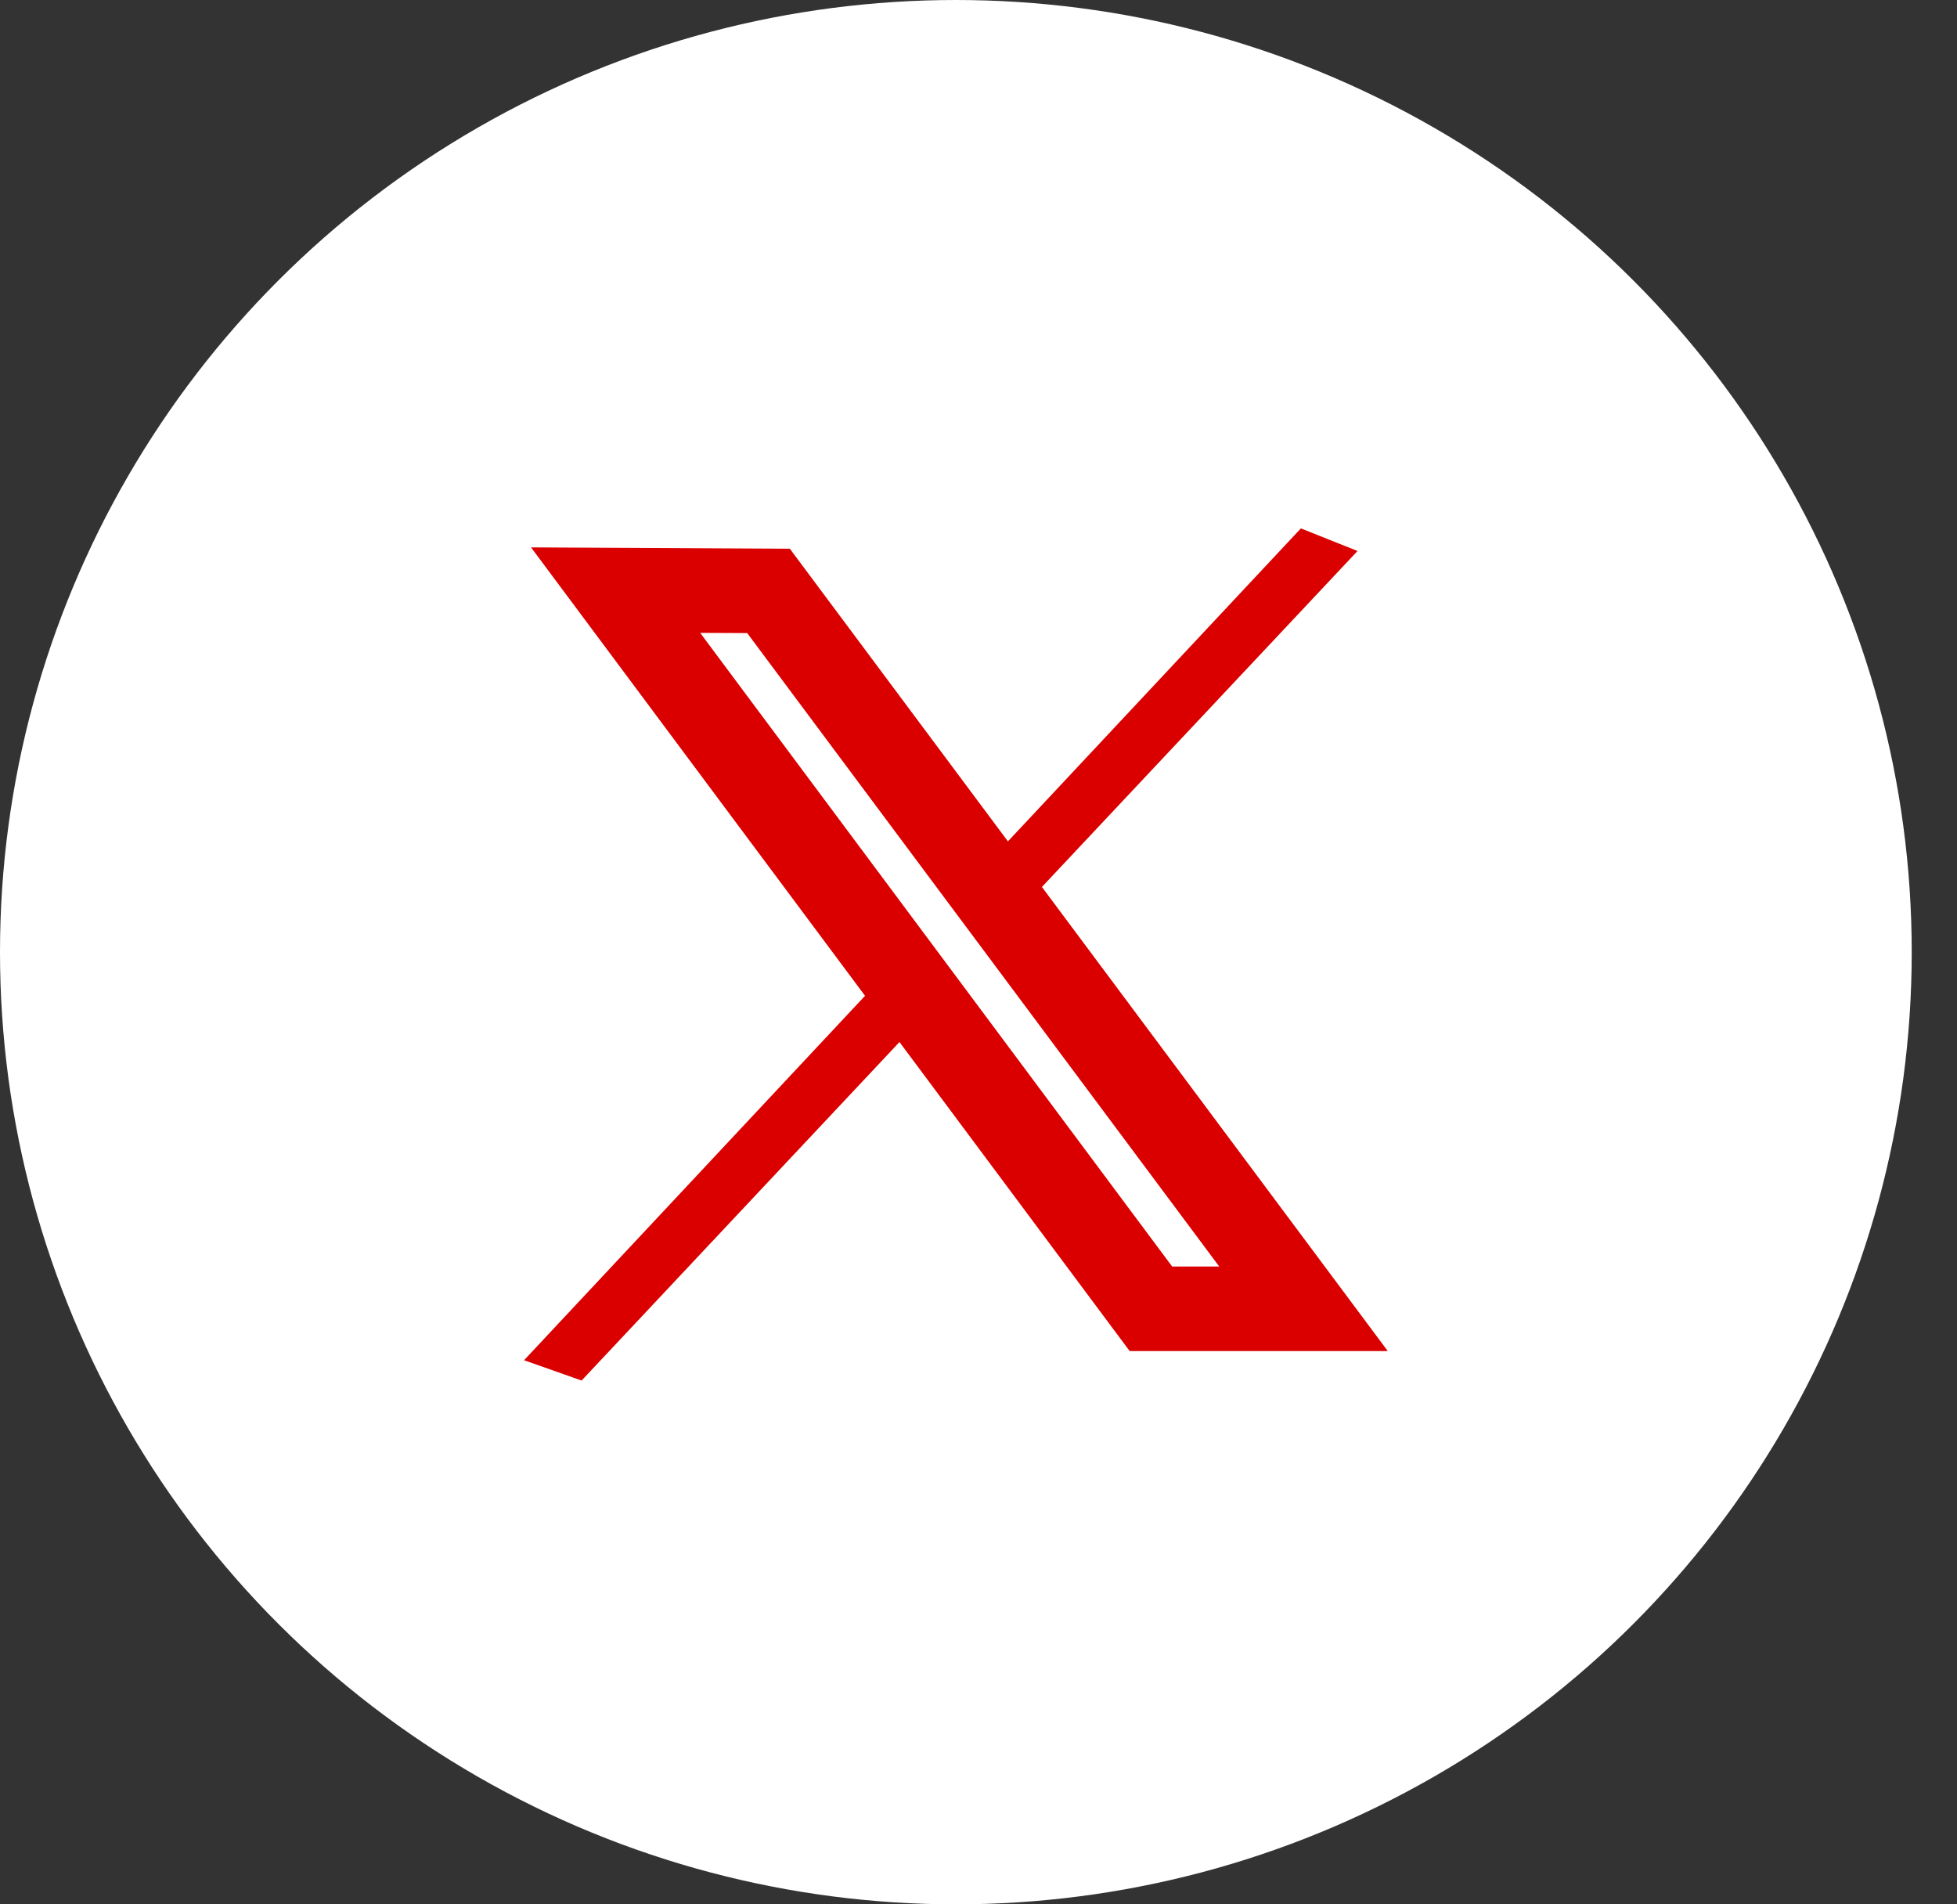
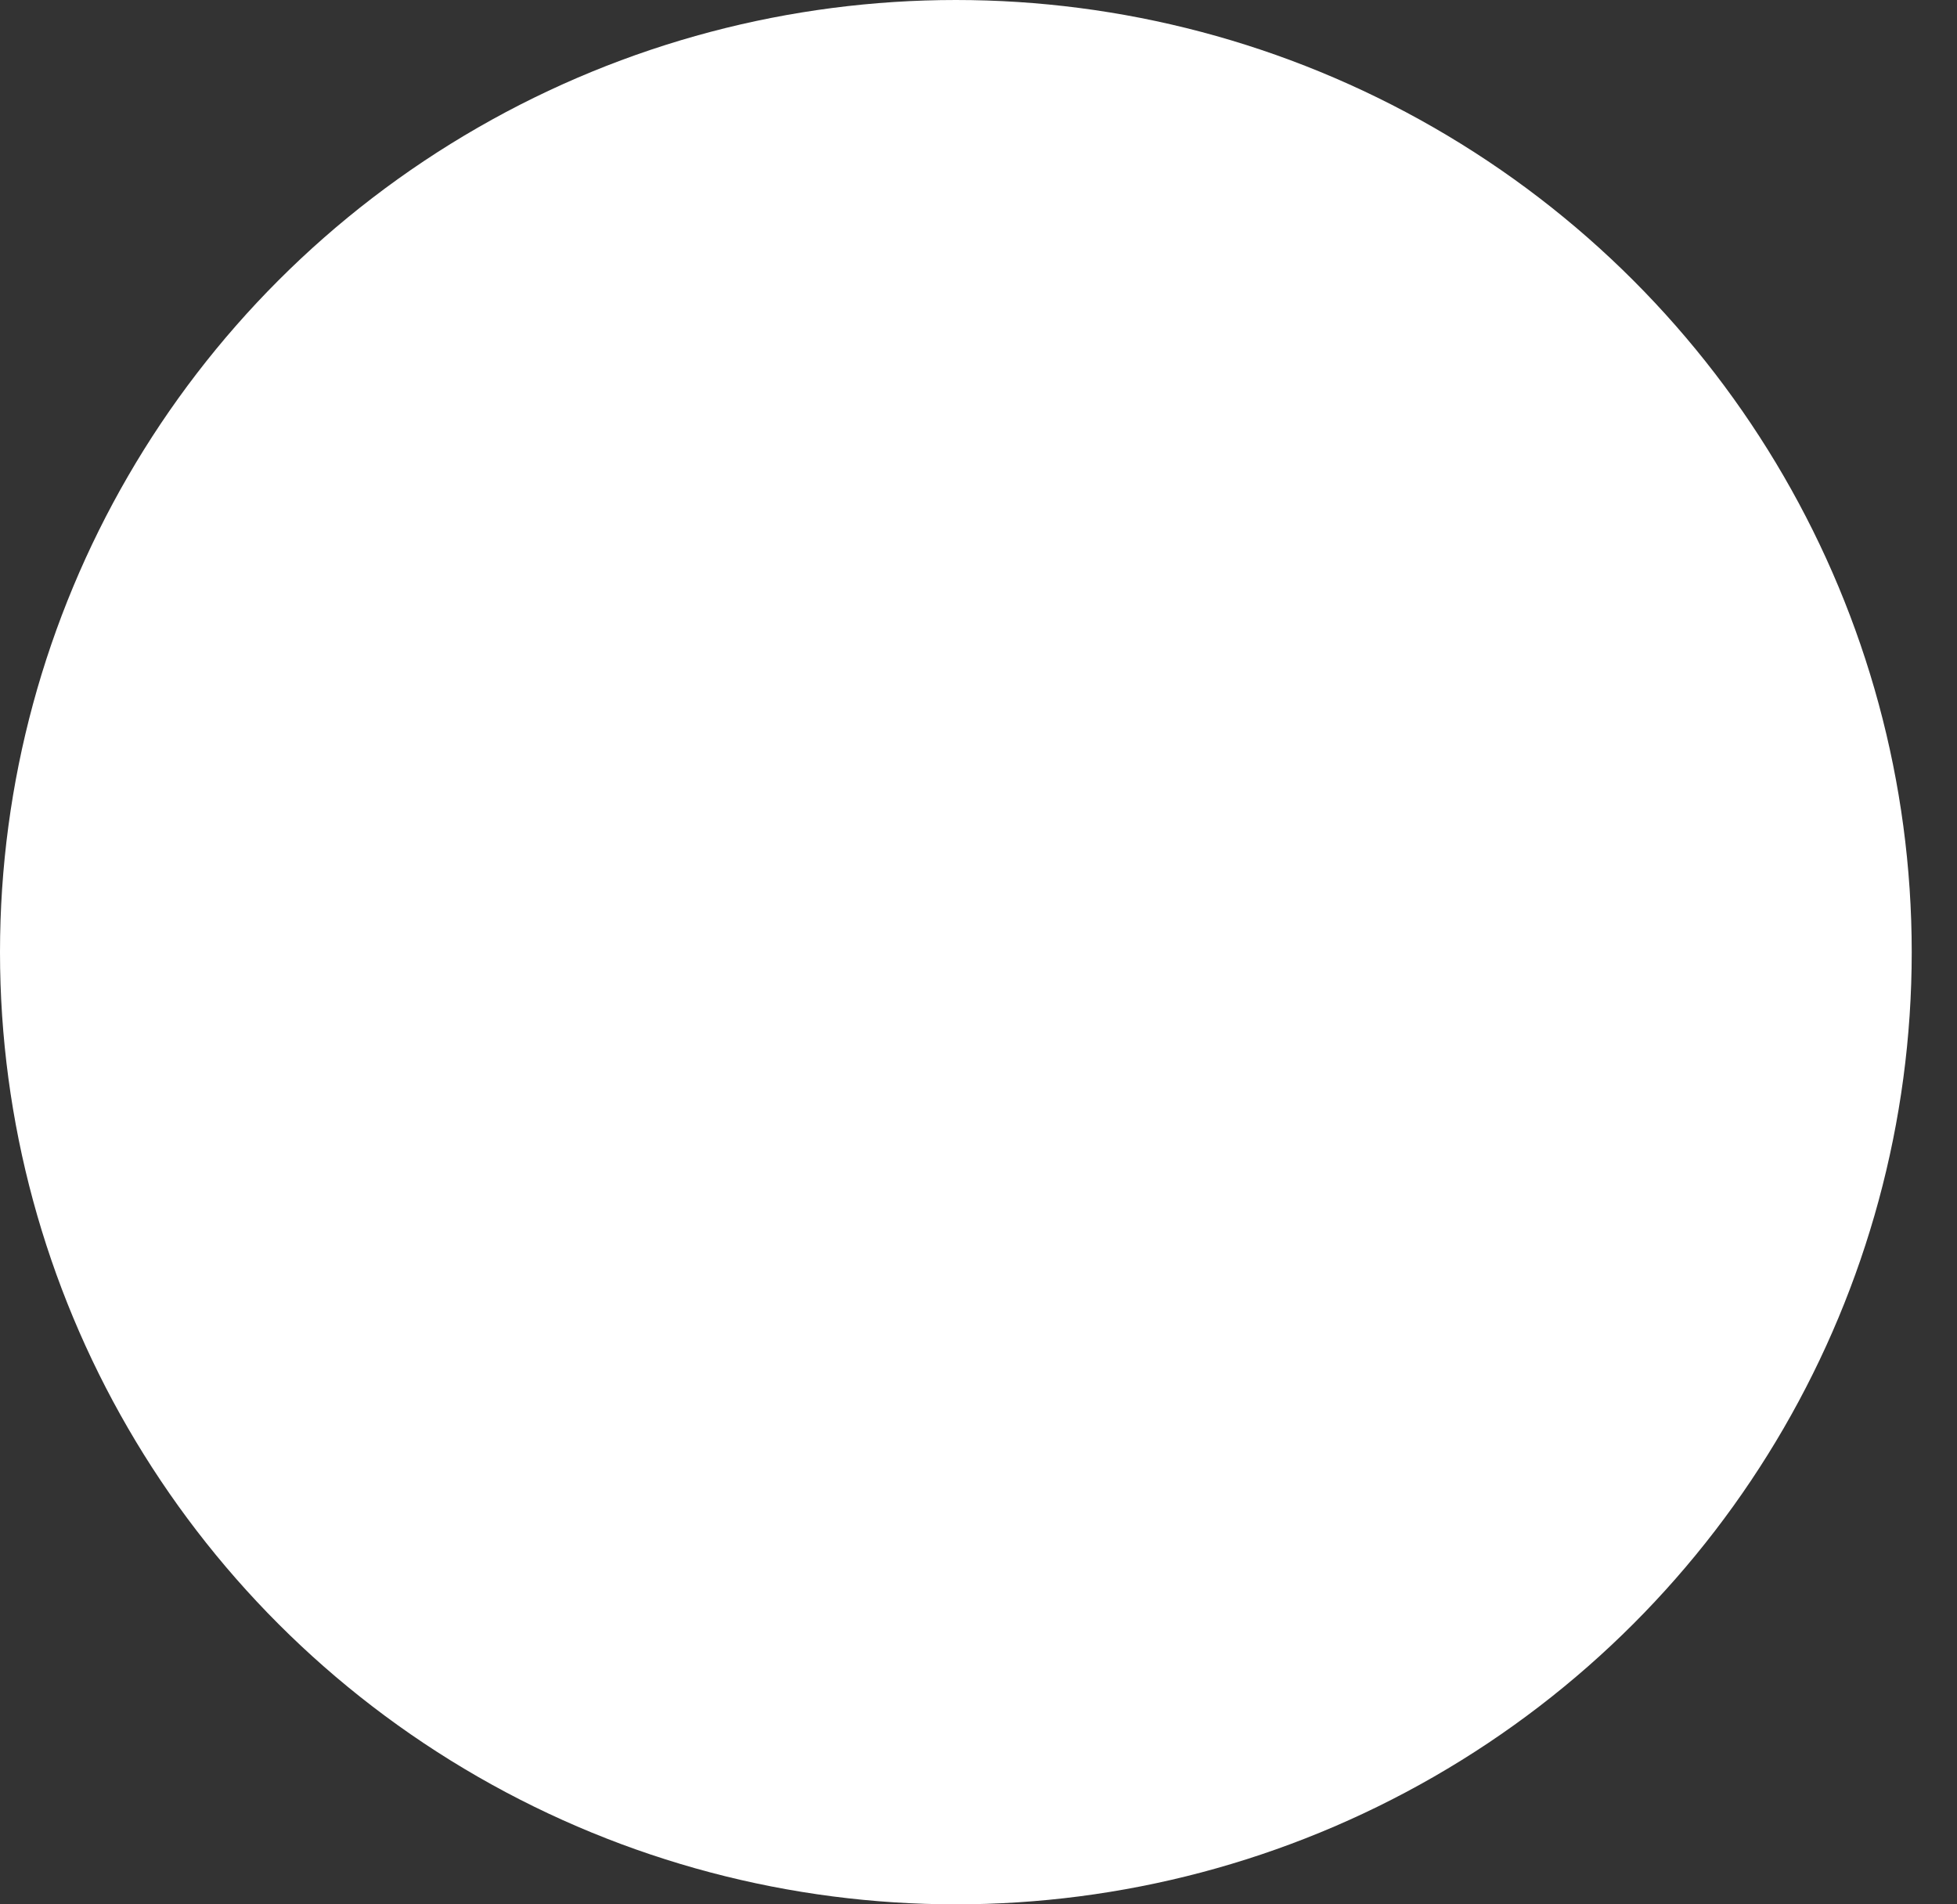
<svg xmlns="http://www.w3.org/2000/svg" width="37" height="36" viewBox="0 0 37 36" fill="none">
  <rect x="0" y="0" width="37" height="36" fill="#333333" stroke="none" />
  <ellipse cx="18.072" cy="18" rx="18.072" ry="18" fill="white" />
-   <path d="M24.595 9.989L25.666 10.416L19.563 16.912L18.498 16.502L24.595 9.989Z" fill="#DA0000" />
-   <path d="M16.495 18.675L17.589 19.078L10.996 26.098L9.908 25.714L16.495 18.675Z" fill="#DA0000" />
-   <path fill-rule="evenodd" clip-rule="evenodd" d="M10.04 10.348L21.358 25.541L26.238 25.541L14.933 10.373L10.04 10.348ZM13.238 11.964L22.161 23.942L23.051 23.942L14.127 11.968L13.238 11.964Z" fill="#DA0000" />
</svg>